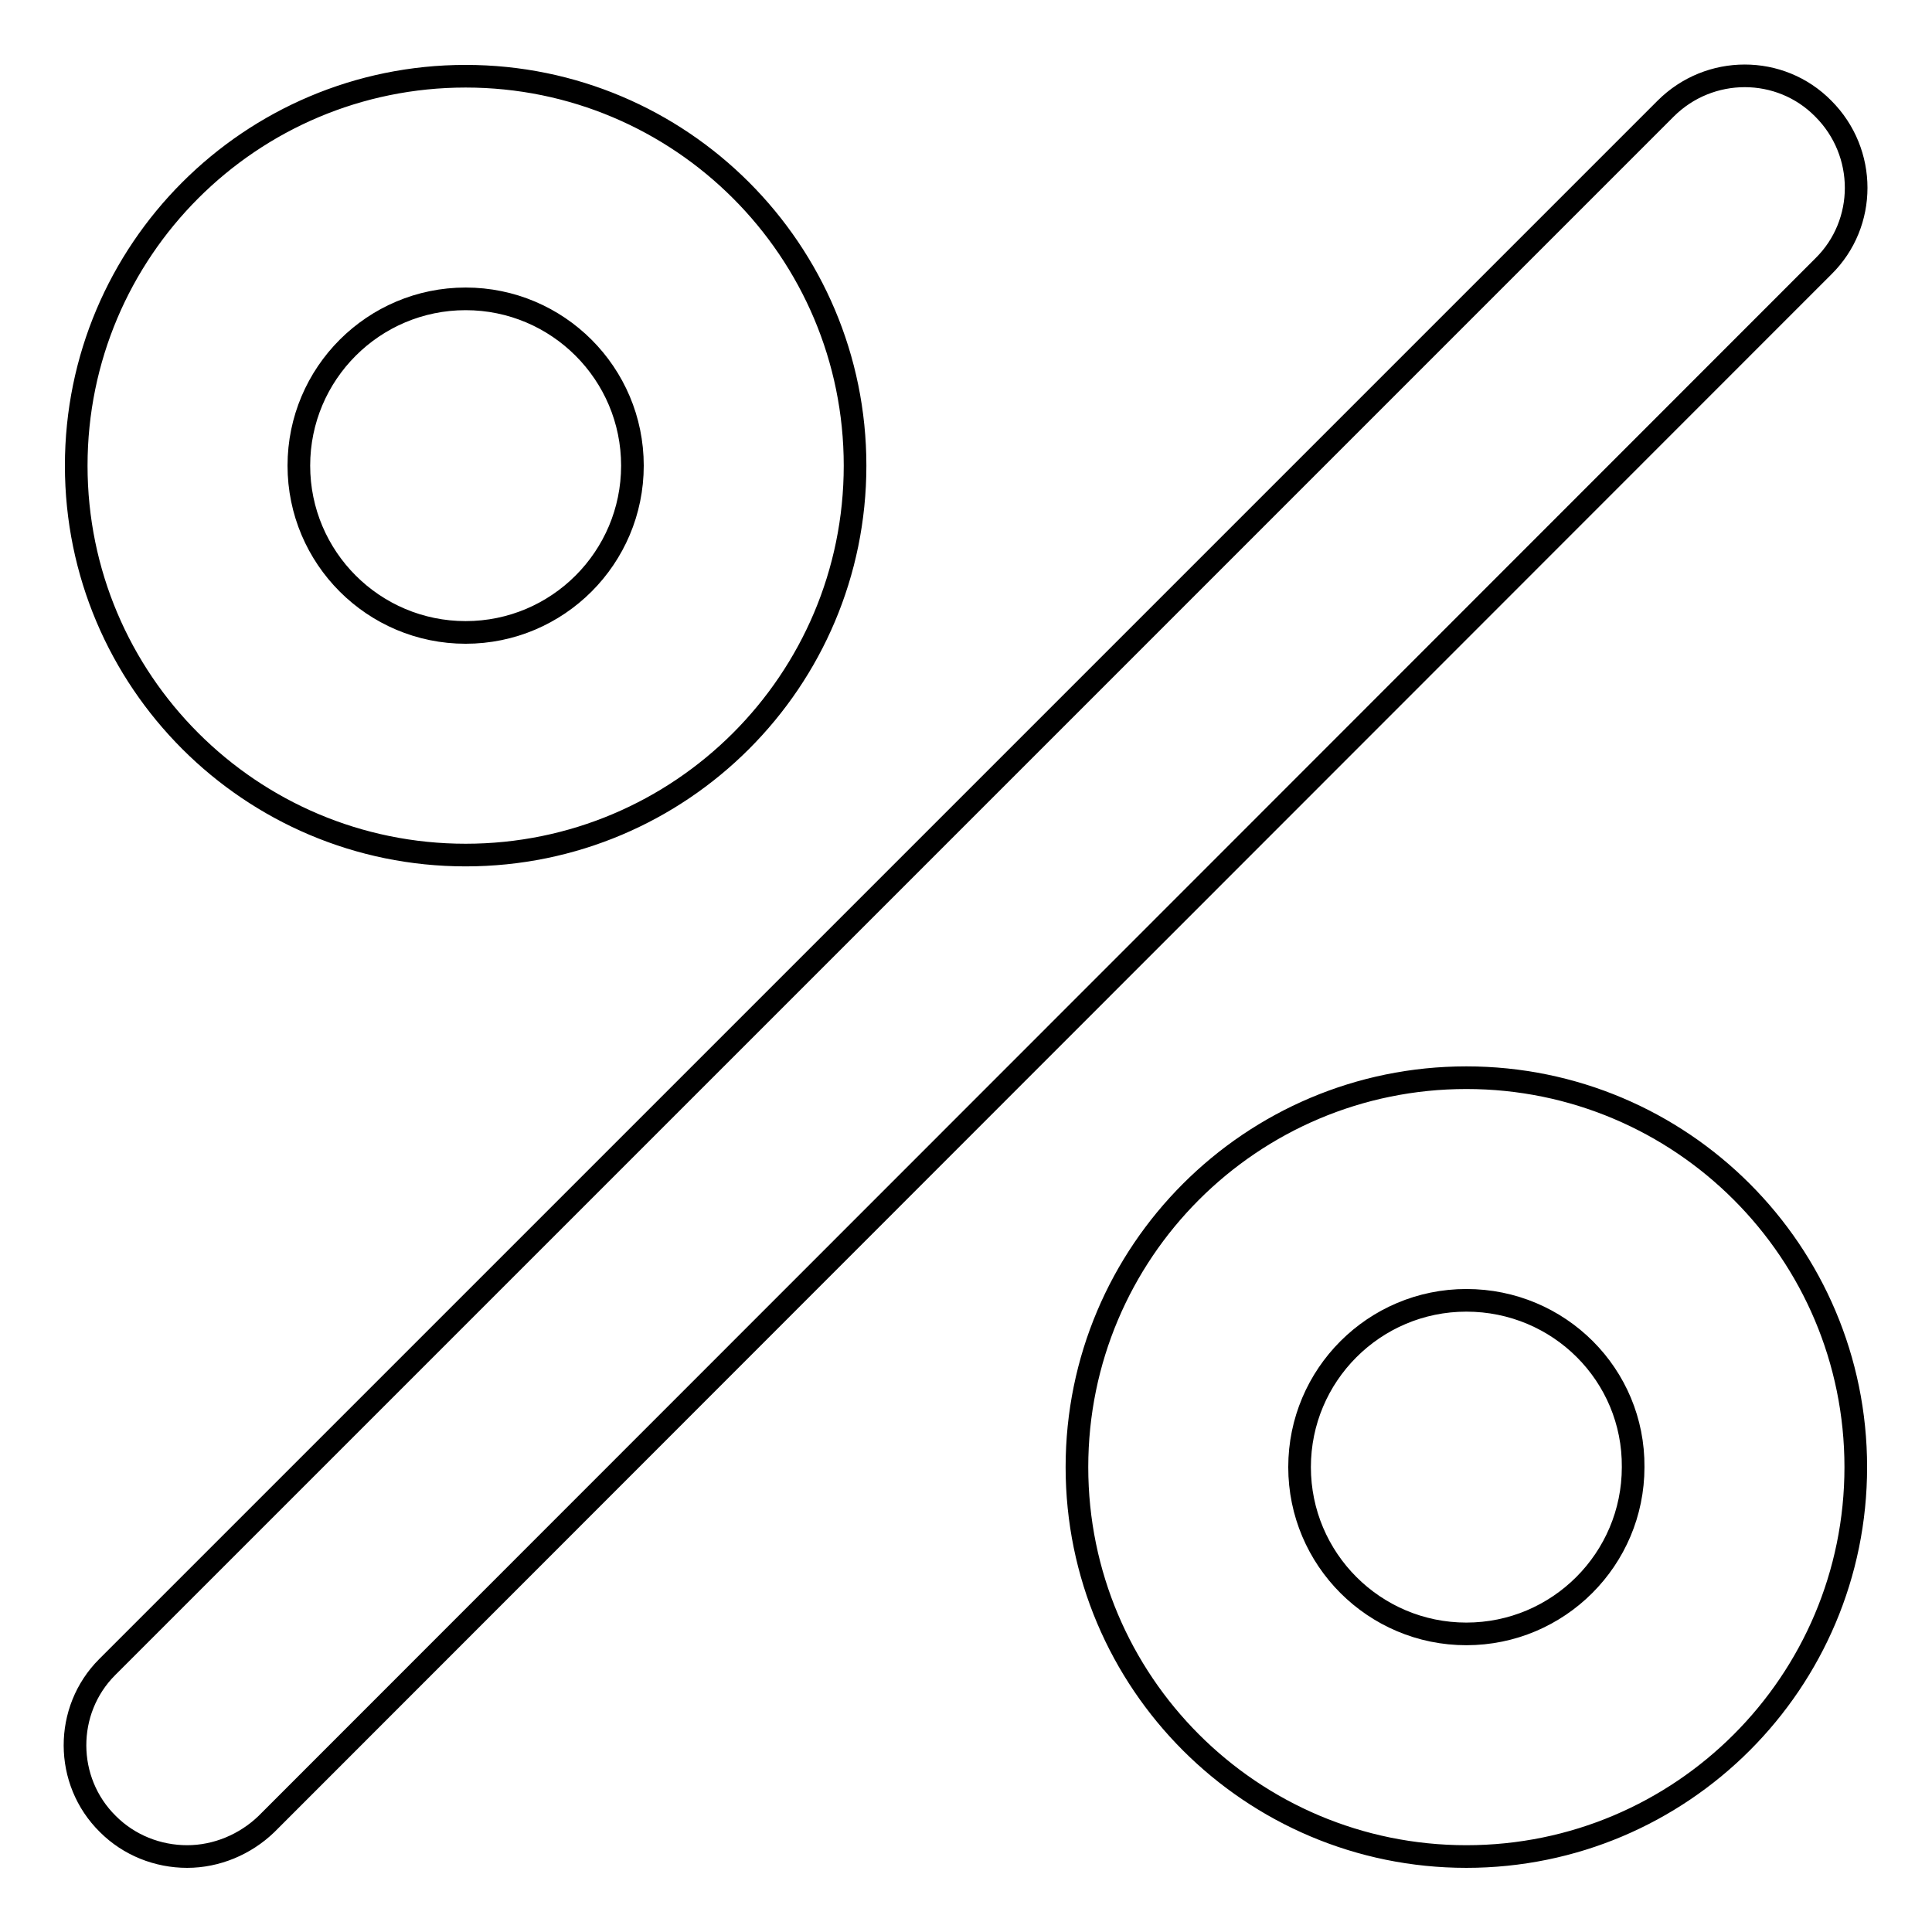
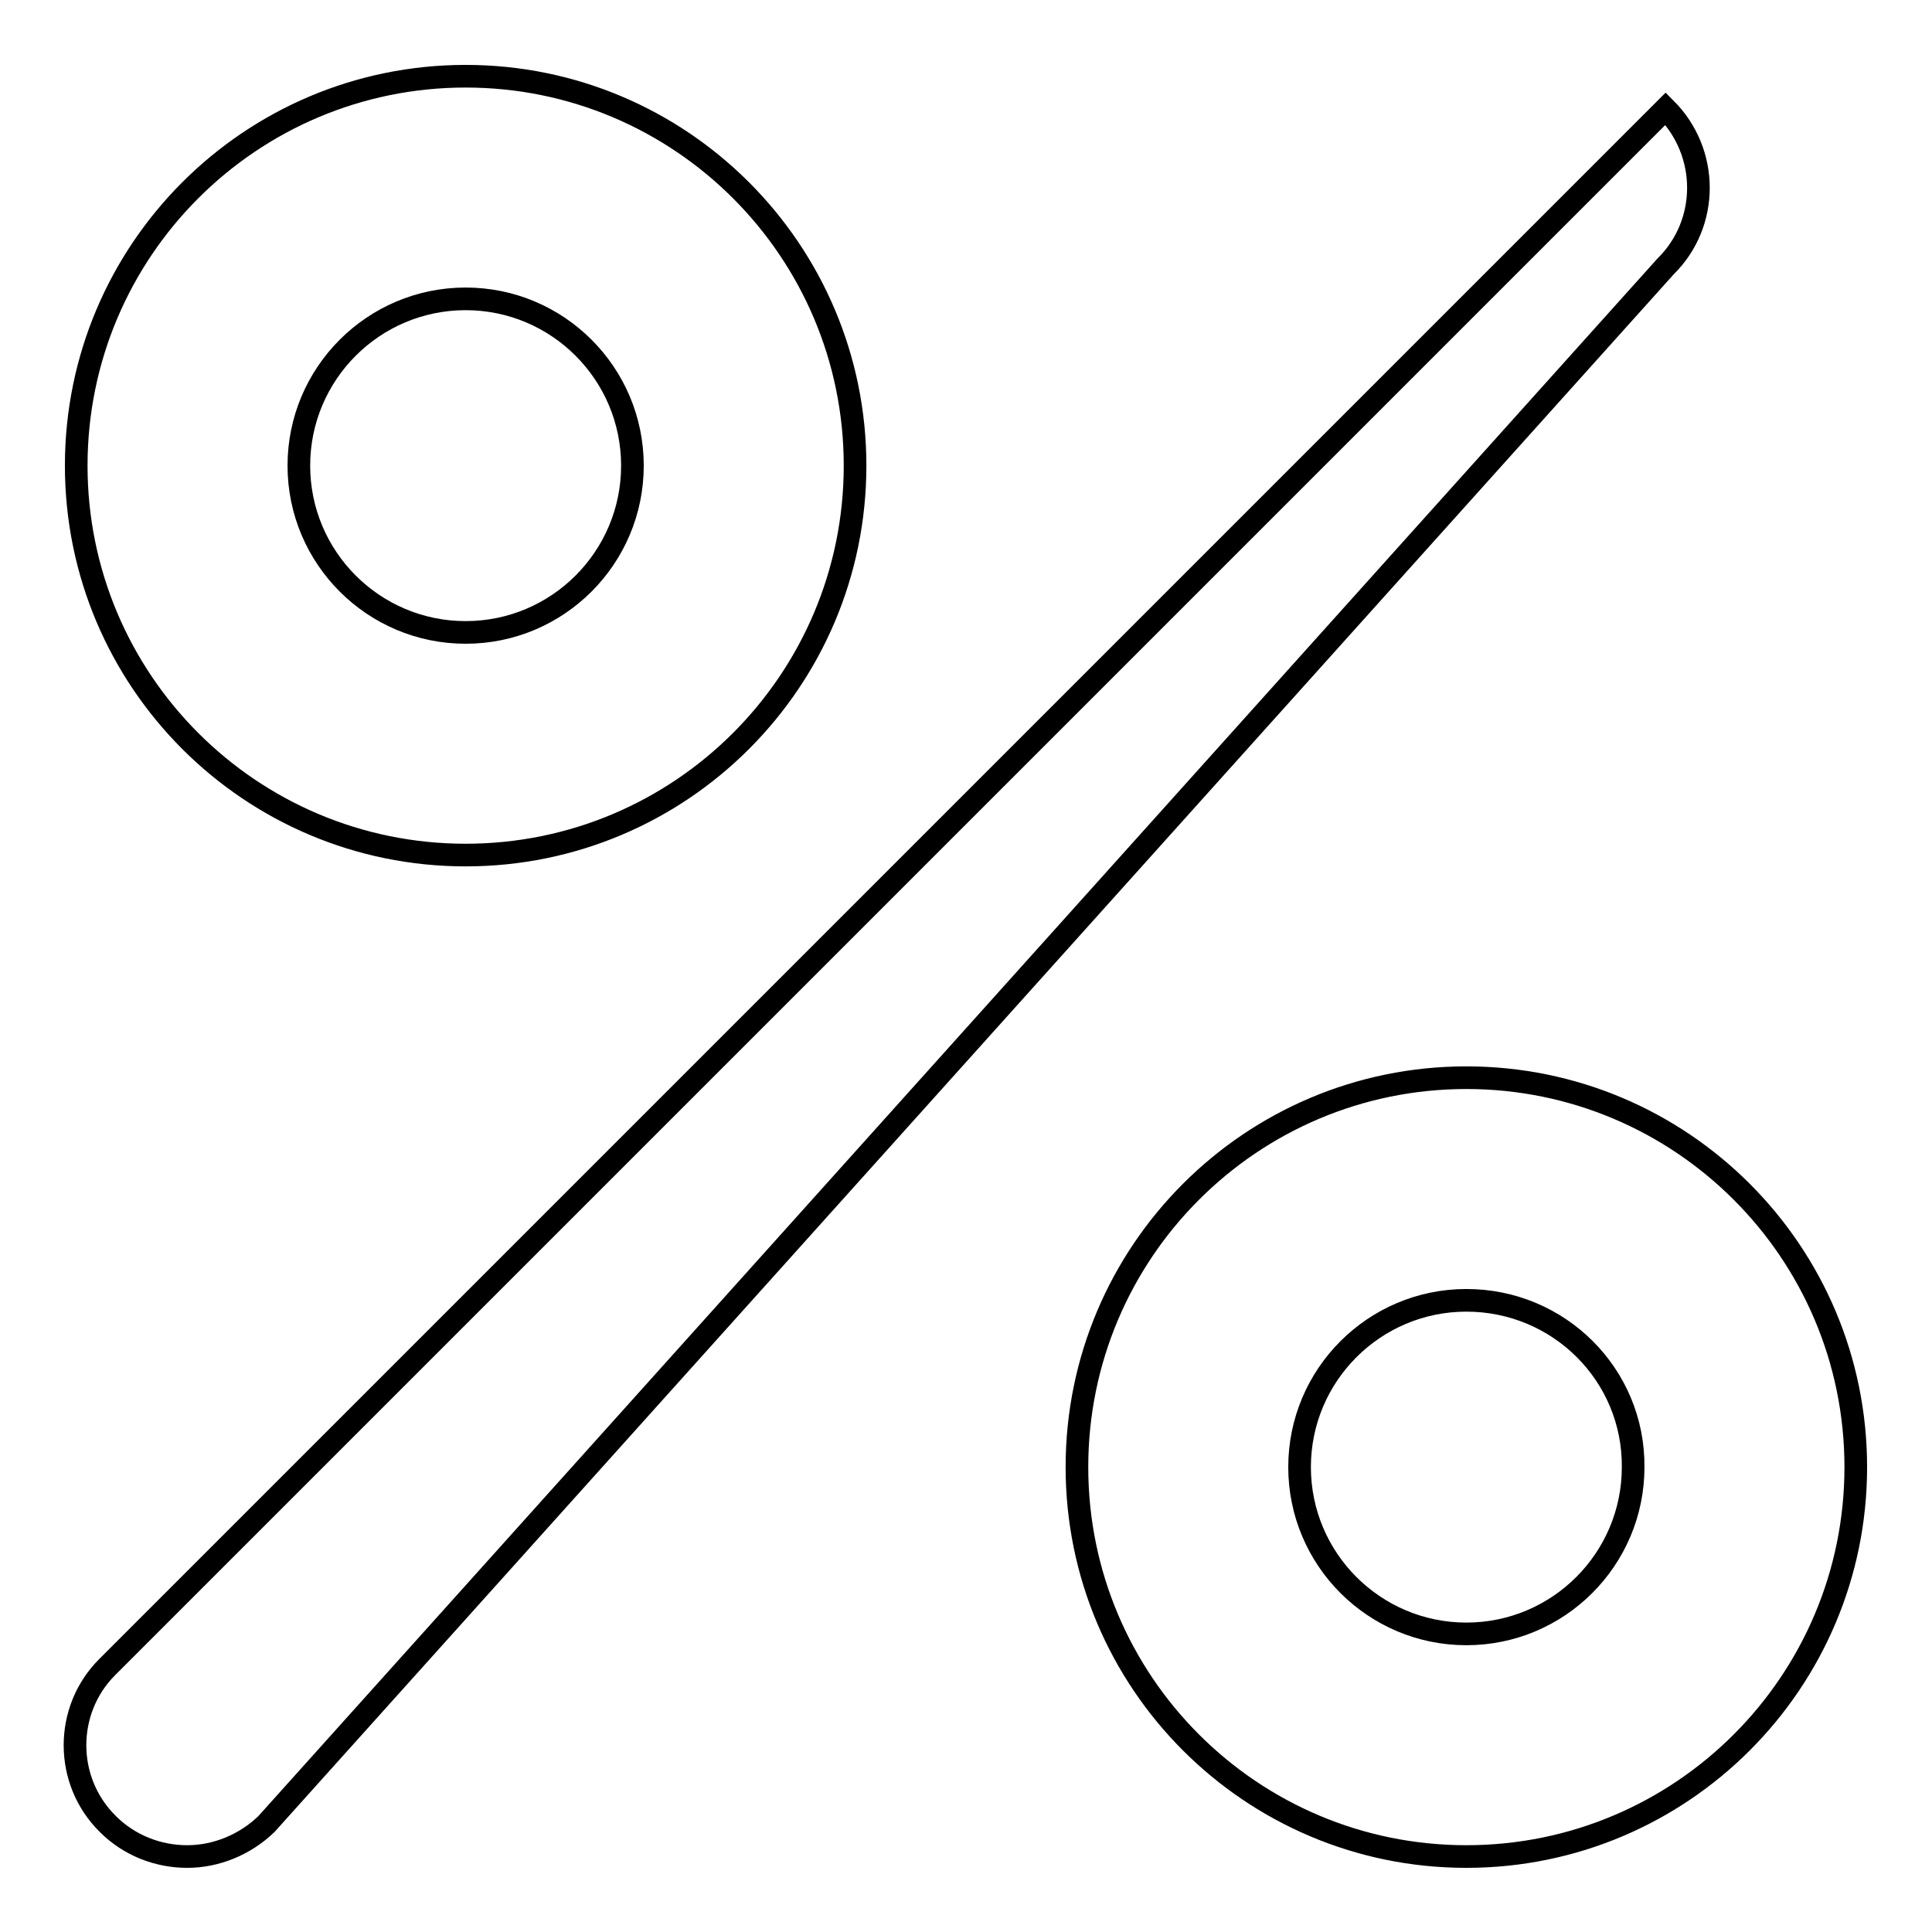
<svg xmlns="http://www.w3.org/2000/svg" version="1.1" x="0px" y="0px" viewBox="0 0 256 256" enable-background="new 0 0 256 256" xml:space="preserve">
  <g>
-     <path stroke-width="3" fill-opacity="0" stroke="#000000" d="M61.7,113.3c-28.5,0-51.6-23.1-51.6-51.6s23.1-51.6,51.6-51.6c28.5,0,51.6,23.1,51.6,51.6l0,0 C113.3,90.2,90.2,113.3,61.7,113.3z M61.7,39.6c-12.2,0-22.1,9.9-22.1,22.1s9.9,22.1,22.1,22.1c12.2,0,22.1-9.9,22.1-22.1l0,0 C83.8,49.5,73.9,39.6,61.7,39.6z M194.3,246c-28.5,0-51.6-23.1-51.6-51.6s23.1-51.6,51.6-51.6c28.5,0,51.6,23.1,51.6,51.6l0,0 C245.9,222.9,222.8,246,194.3,246L194.3,246L194.3,246z M194.3,172.3c-12.2,0-22.1,9.9-22.1,22.1s9.9,22.1,22.1,22.1 c12.2,0,22.1-9.9,22.1-22.1l0,0C216.5,182.2,206.6,172.3,194.3,172.3z M24.8,246c-3.9,0-7.7-1.5-10.5-4.3 c-5.8-5.7-5.8-15.1-0.1-20.8c0,0,0.1-0.1,0.1-0.1L220.7,14.4c5.8-5.8,15.2-5.8,20.9,0c5.8,5.8,5.8,15.2,0,20.9L35.3,241.7 C32.5,244.4,28.7,246,24.8,246z" />
+     <path stroke-width="3" fill-opacity="0" stroke="#000000" d="M61.7,113.3c-28.5,0-51.6-23.1-51.6-51.6s23.1-51.6,51.6-51.6c28.5,0,51.6,23.1,51.6,51.6l0,0 C113.3,90.2,90.2,113.3,61.7,113.3z M61.7,39.6c-12.2,0-22.1,9.9-22.1,22.1s9.9,22.1,22.1,22.1c12.2,0,22.1-9.9,22.1-22.1l0,0 C83.8,49.5,73.9,39.6,61.7,39.6z M194.3,246c-28.5,0-51.6-23.1-51.6-51.6s23.1-51.6,51.6-51.6c28.5,0,51.6,23.1,51.6,51.6l0,0 C245.9,222.9,222.8,246,194.3,246L194.3,246L194.3,246z M194.3,172.3c-12.2,0-22.1,9.9-22.1,22.1s9.9,22.1,22.1,22.1 c12.2,0,22.1-9.9,22.1-22.1l0,0C216.5,182.2,206.6,172.3,194.3,172.3z M24.8,246c-3.9,0-7.7-1.5-10.5-4.3 c-5.8-5.7-5.8-15.1-0.1-20.8c0,0,0.1-0.1,0.1-0.1L220.7,14.4c5.8,5.8,5.8,15.2,0,20.9L35.3,241.7 C32.5,244.4,28.7,246,24.8,246z" />
  </g>
</svg>